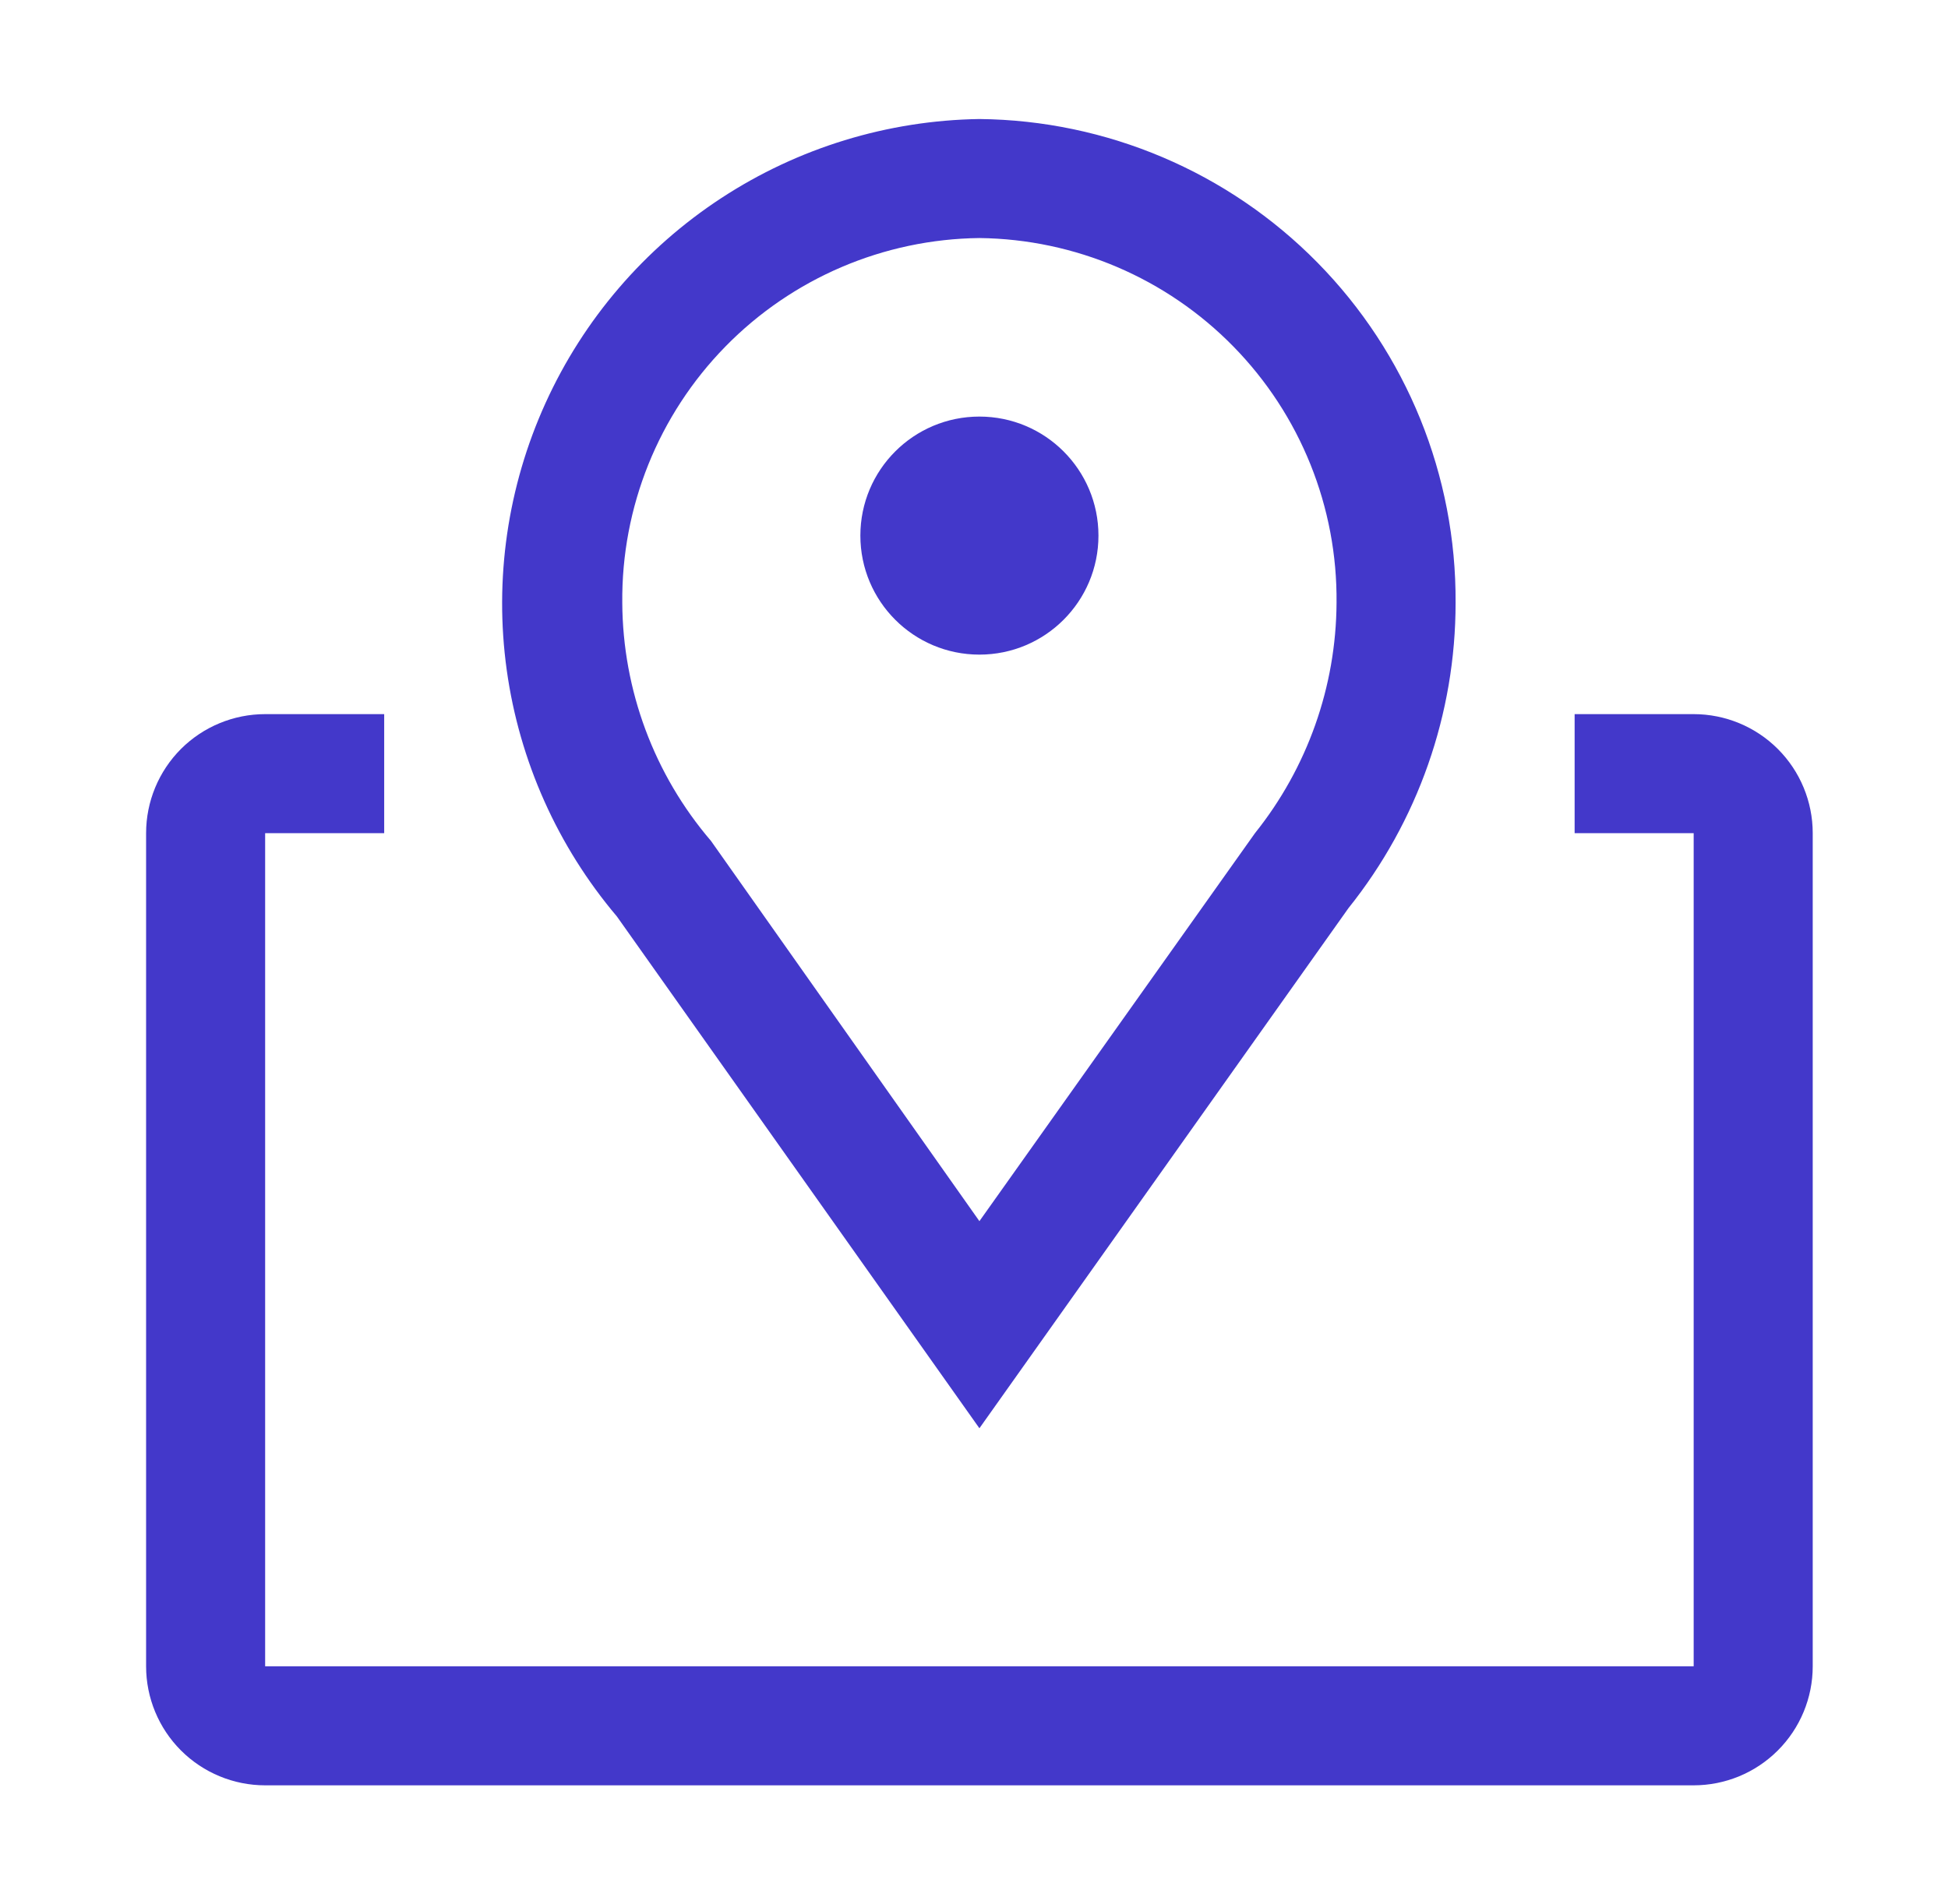
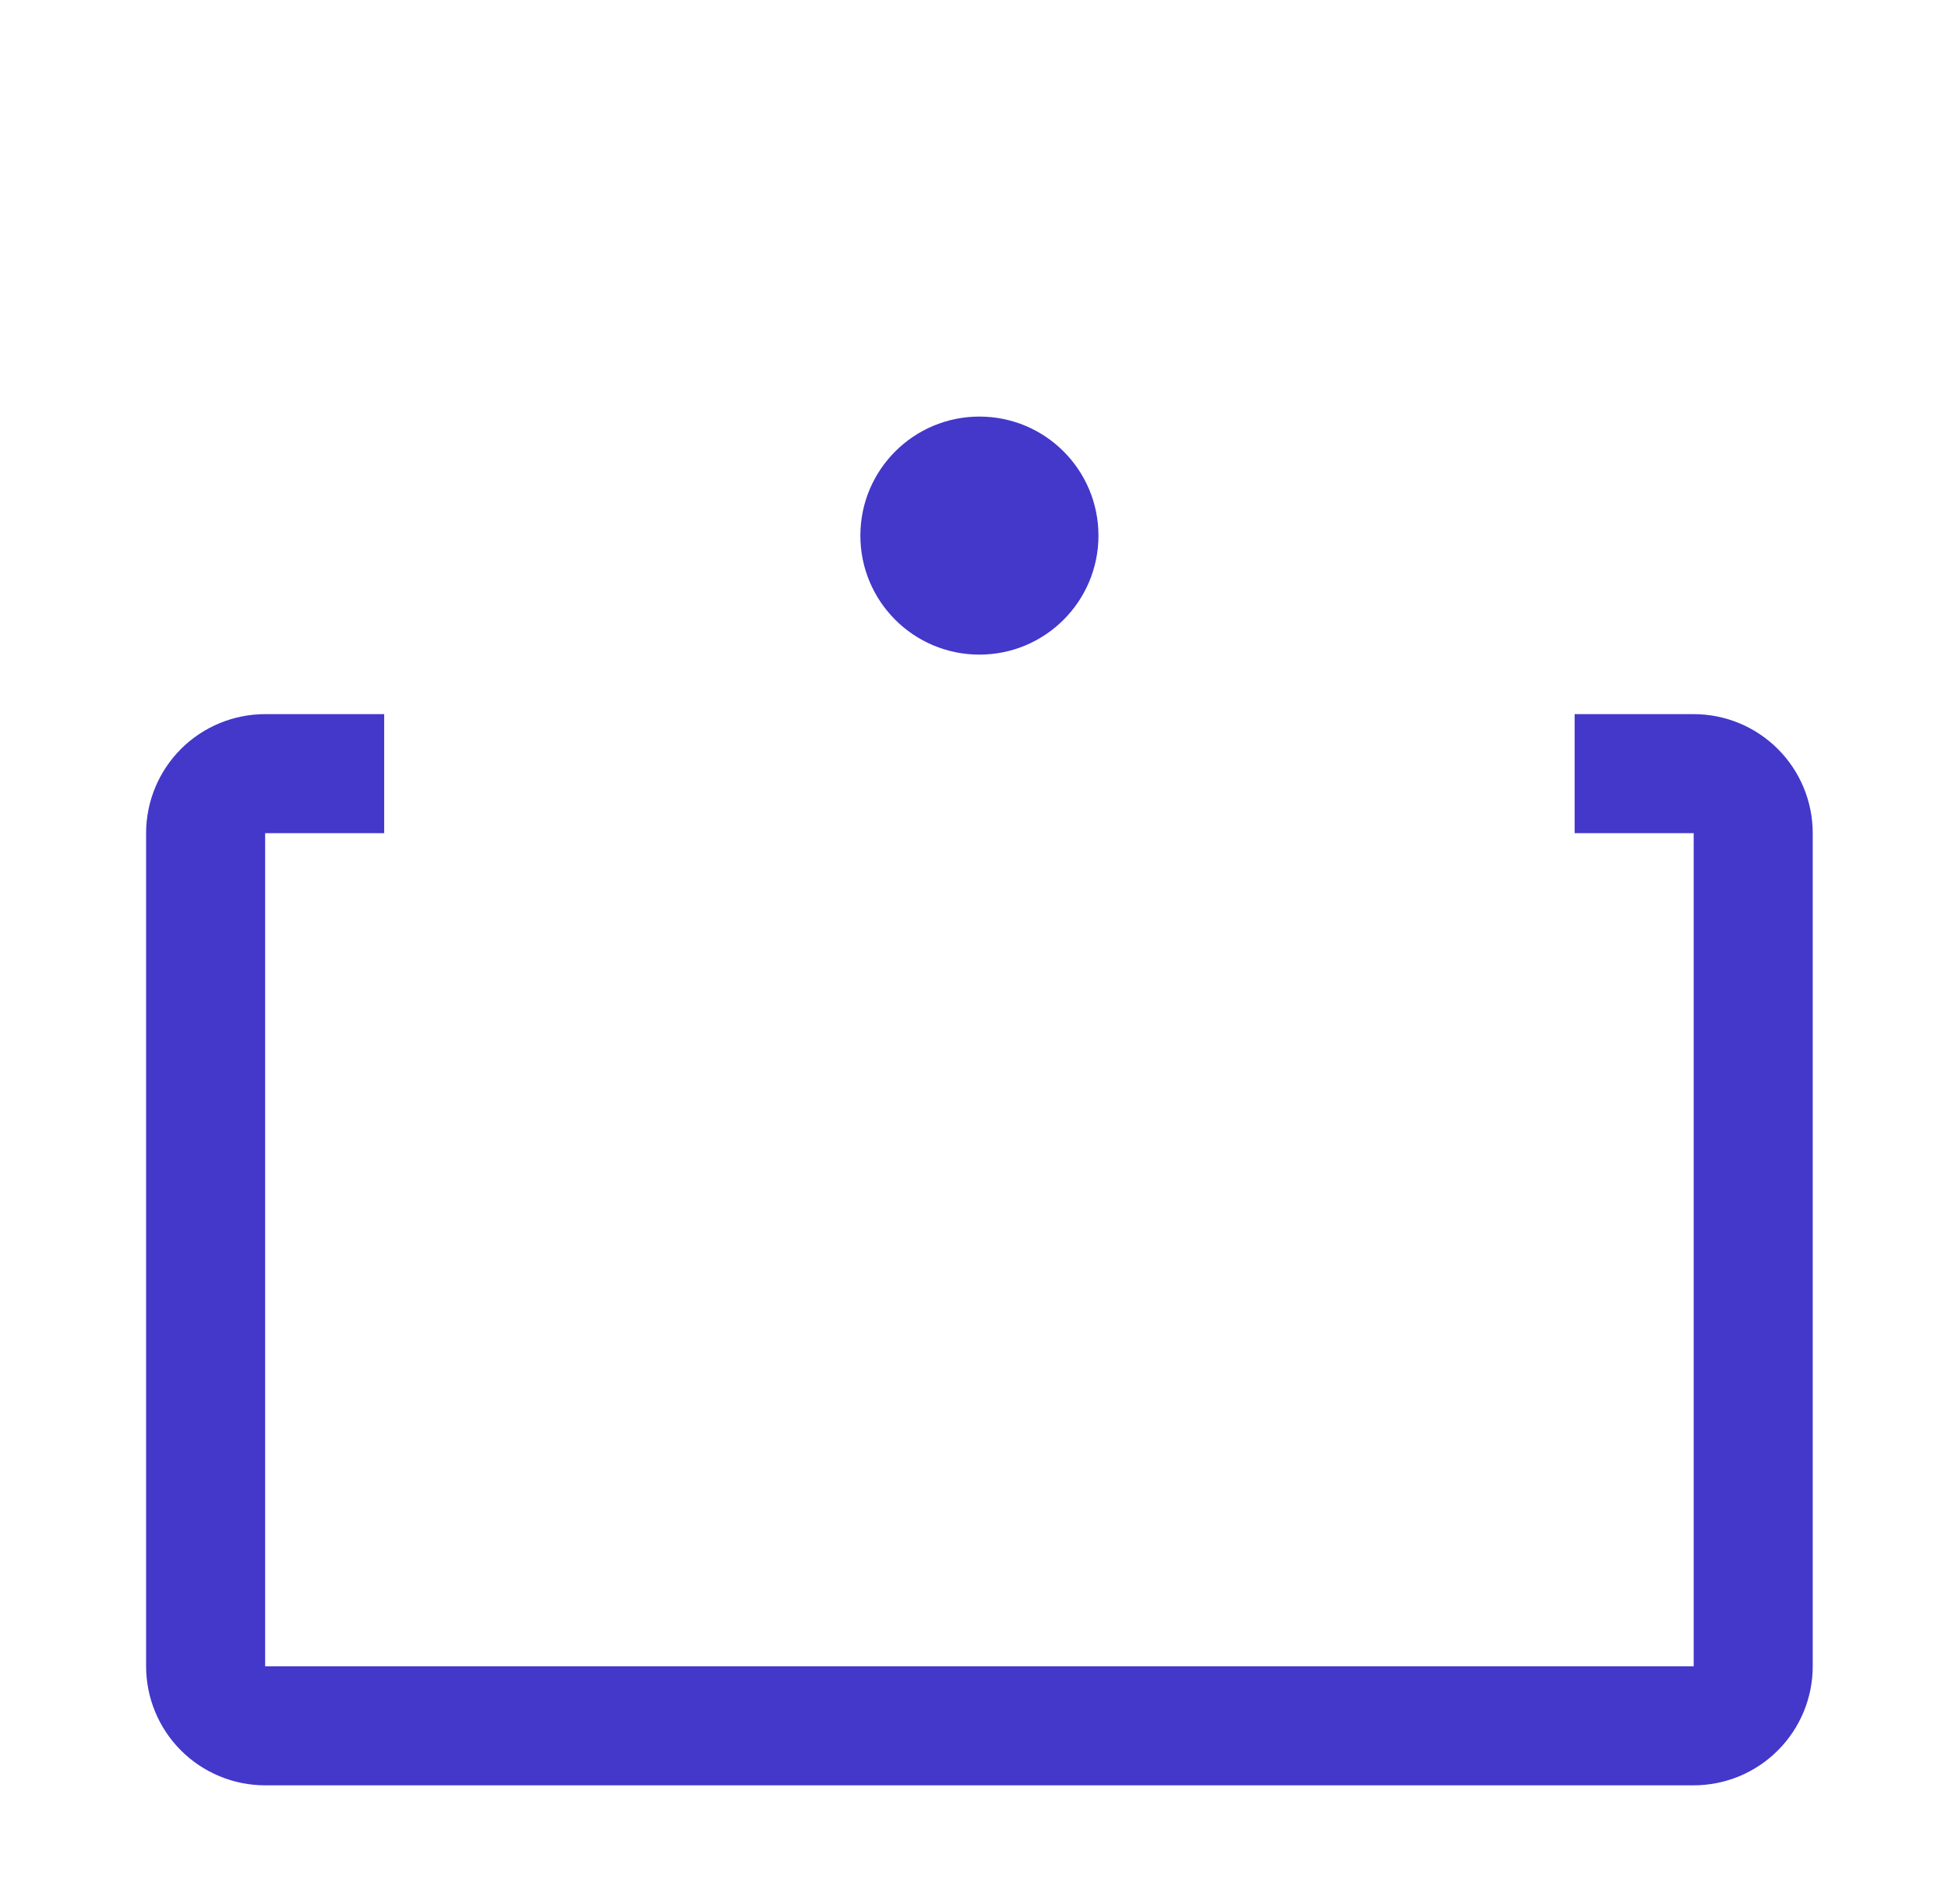
<svg xmlns="http://www.w3.org/2000/svg" width="45" height="44" viewBox="0 0 45 44" fill="none">
-   <path d="M22.625 33L14.251 21.175C12.881 19.557 11.998 17.582 11.706 15.482C11.414 13.381 11.725 11.241 12.603 9.31C13.48 7.38 14.888 5.738 16.662 4.577C18.437 3.415 20.505 2.782 22.625 2.75C25.564 2.779 28.373 3.972 30.434 6.067C32.496 8.162 33.643 10.989 33.625 13.929C33.626 16.493 32.753 18.981 31.15 20.983L22.625 33ZM22.625 5.5C20.414 5.525 18.303 6.427 16.756 8.008C15.21 9.588 14.353 11.717 14.375 13.929C14.386 15.947 15.111 17.896 16.424 19.429L22.625 28.215L28.991 19.25C30.201 17.739 30.865 15.864 30.875 13.929C30.897 11.717 30.041 9.588 28.494 8.008C26.947 6.427 24.836 5.525 22.625 5.5Z" fill="#4338CA" />
  <path d="M22.625 15.125C24.144 15.125 25.375 13.894 25.375 12.375C25.375 10.856 24.144 9.625 22.625 9.625C21.106 9.625 19.875 10.856 19.875 12.375C19.875 13.894 21.106 15.125 22.625 15.125Z" fill="#4338CA" />
  <path d="M39.125 16.5H36.375V19.25H39.125V38.5H6.125V19.25H8.875V16.5H6.125C5.396 16.5 4.696 16.79 4.18 17.305C3.665 17.821 3.375 18.521 3.375 19.25V38.5C3.375 39.229 3.665 39.929 4.18 40.444C4.696 40.96 5.396 41.25 6.125 41.25H39.125C39.854 41.25 40.554 40.96 41.069 40.444C41.585 39.929 41.875 39.229 41.875 38.5V19.25C41.875 18.521 41.585 17.821 41.069 17.305C40.554 16.79 39.854 16.5 39.125 16.5Z" fill="#4338CA" />
</svg>